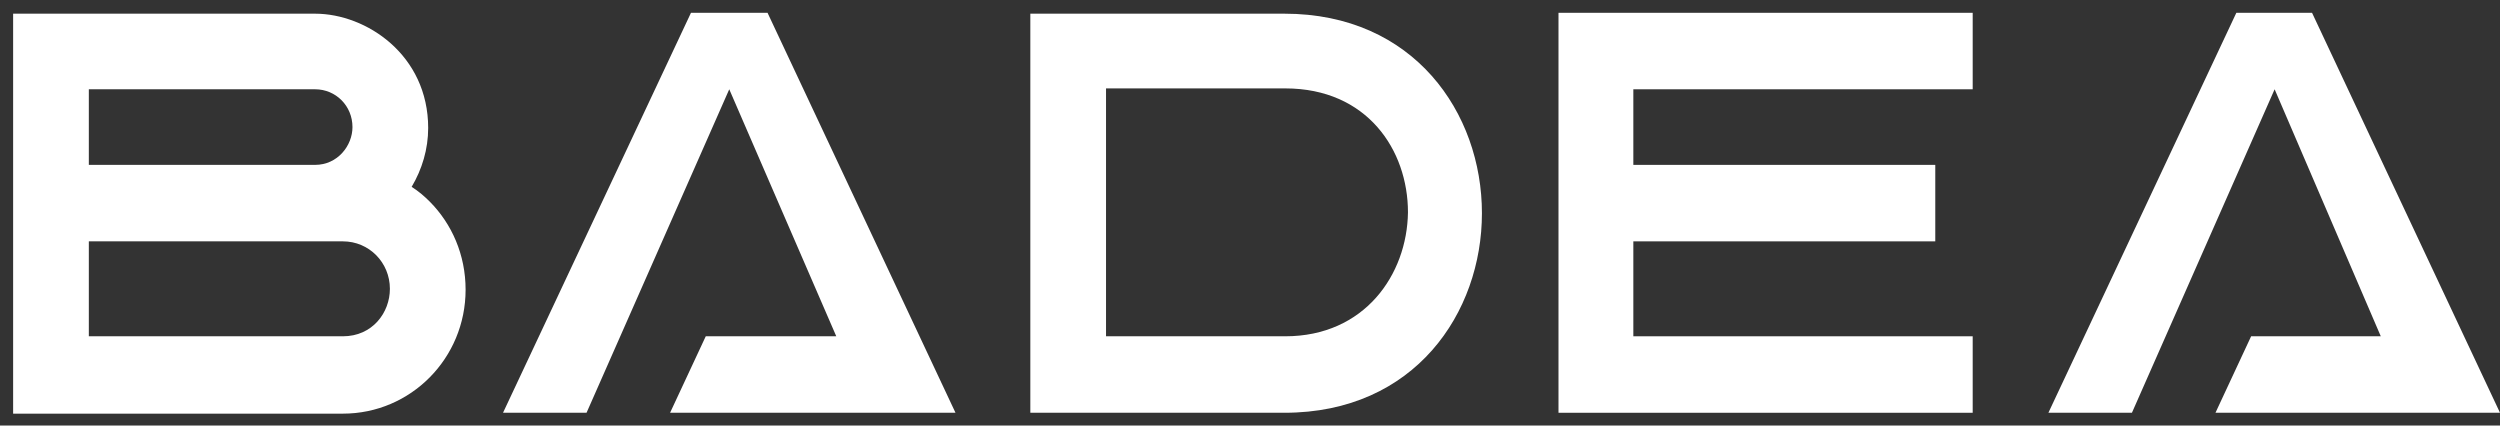
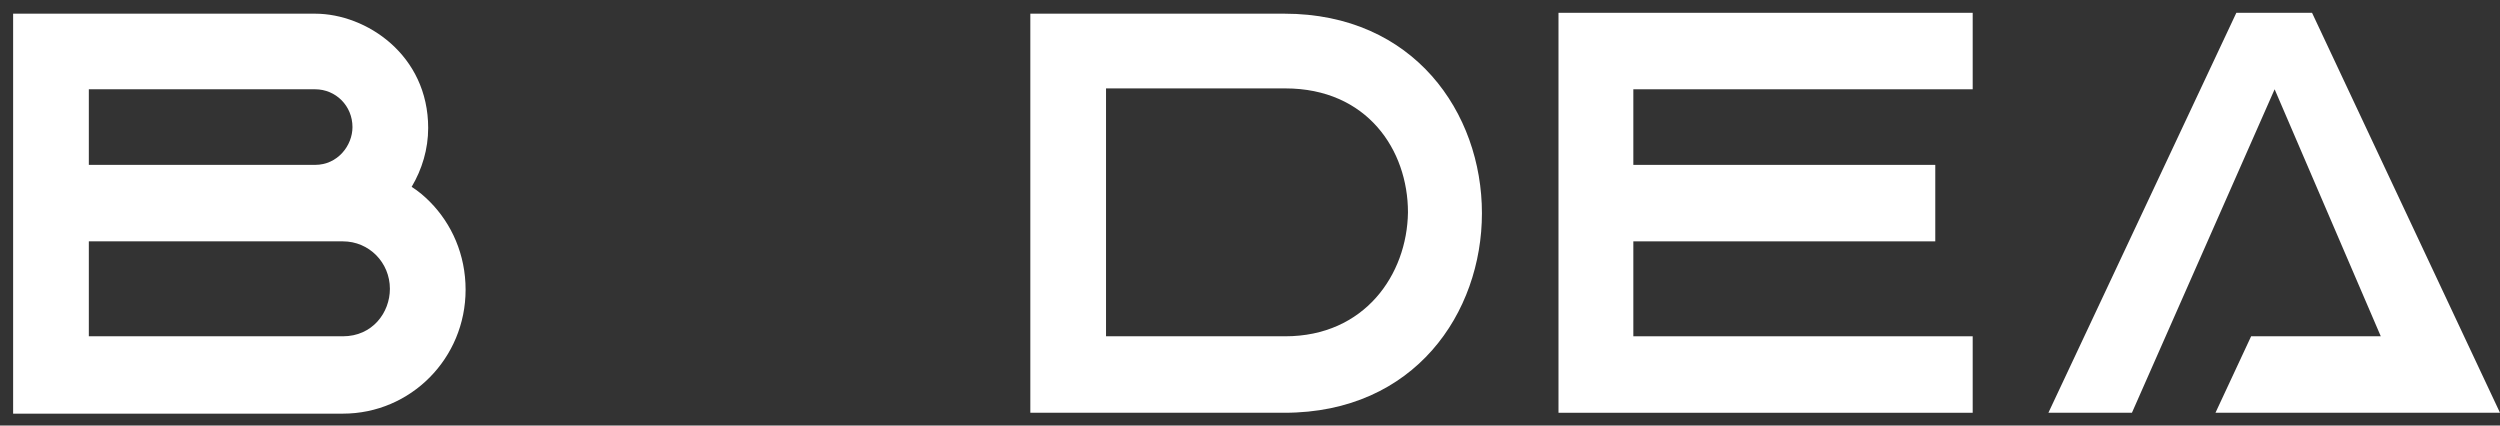
<svg xmlns="http://www.w3.org/2000/svg" width="188" height="32" viewBox="0 0 188 32" fill="none">
  <rect x="0" y="0" width="188" height="32" fill="#333333" stroke="none" />
  <g id="Logotype">
    <path id="Vector" d="M169.285 25.289H179.035L171.052 6.714L160.321 31.04H154.039L168.173 0.963H173.866L188 31.04H166.603L169.285 25.289Z" fill="white" />
-     <path id="Vector_2" d="M53.073 25.289H62.888L54.84 6.714L44.108 31.04H37.827L51.961 0.963H57.719L71.853 31.04H50.39L53.073 25.289Z" fill="white" />
    <path id="Vector_3" d="M148.346 6.714V0.963H117.199V31.04H122.827H148.346V25.289H122.827V18.15H145.533V12.399H122.827V6.714H148.346Z" fill="white" />
    <path id="Vector_4" d="M77.481 0.963V31.04H96.587C106.403 31.04 111.441 23.504 111.441 16.034C111.441 8.499 106.337 1.029 96.587 1.029H77.481V0.963ZM96.653 25.289H83.173V6.648H96.653C102.804 6.648 105.879 11.275 105.879 15.968C105.814 20.662 102.607 25.289 96.653 25.289Z" fill="white" />
    <path id="Vector_5" d="M32.33 15.175C31.938 14.779 31.48 14.382 30.956 14.052C31.741 12.73 32.199 11.209 32.199 9.623C32.199 4.136 27.553 1.029 23.693 1.029H0.987V31.106H25.787C30.891 31.106 35.013 26.942 35.013 21.786C35.013 19.142 33.966 16.828 32.33 15.175ZM6.68 6.714H23.693C25.263 6.714 26.506 7.97 26.506 9.557C26.506 10.945 25.394 12.399 23.693 12.399H6.68V6.714ZM25.787 25.289H6.68V18.15H25.787C27.75 18.15 29.32 19.736 29.32 21.72C29.32 23.504 28.011 25.289 25.787 25.289Z" fill="white" />
  </g>
</svg>